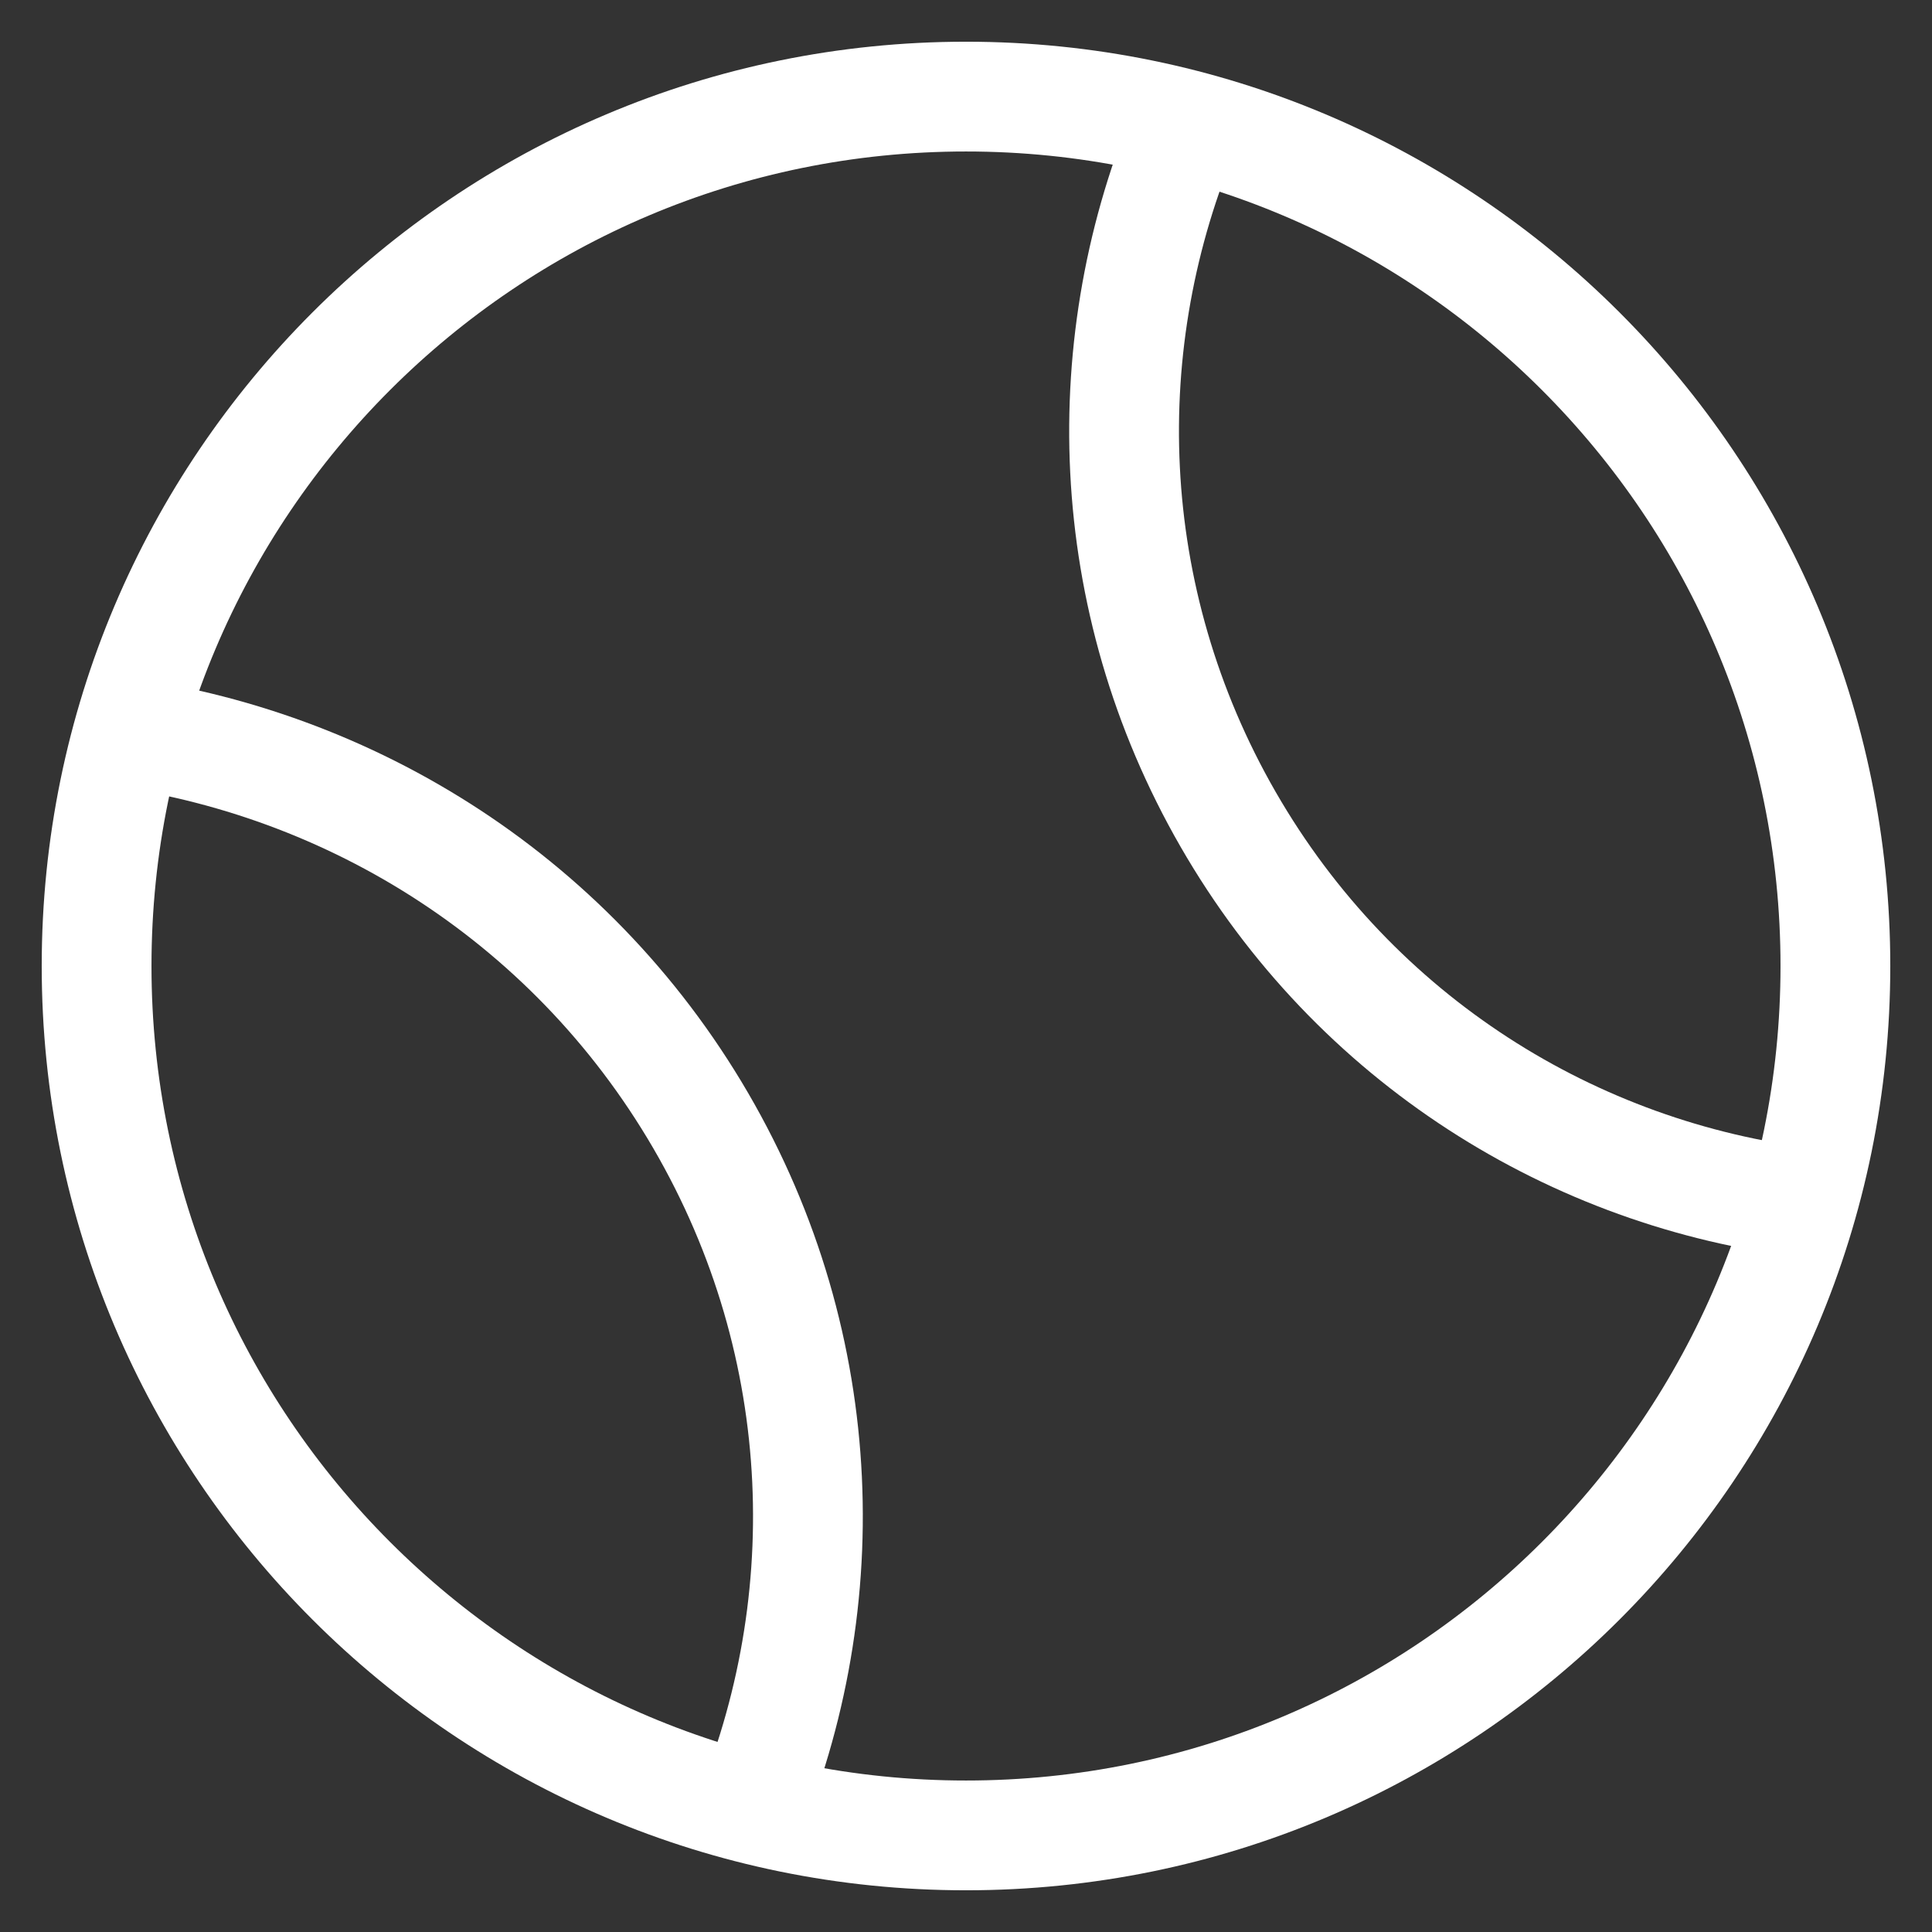
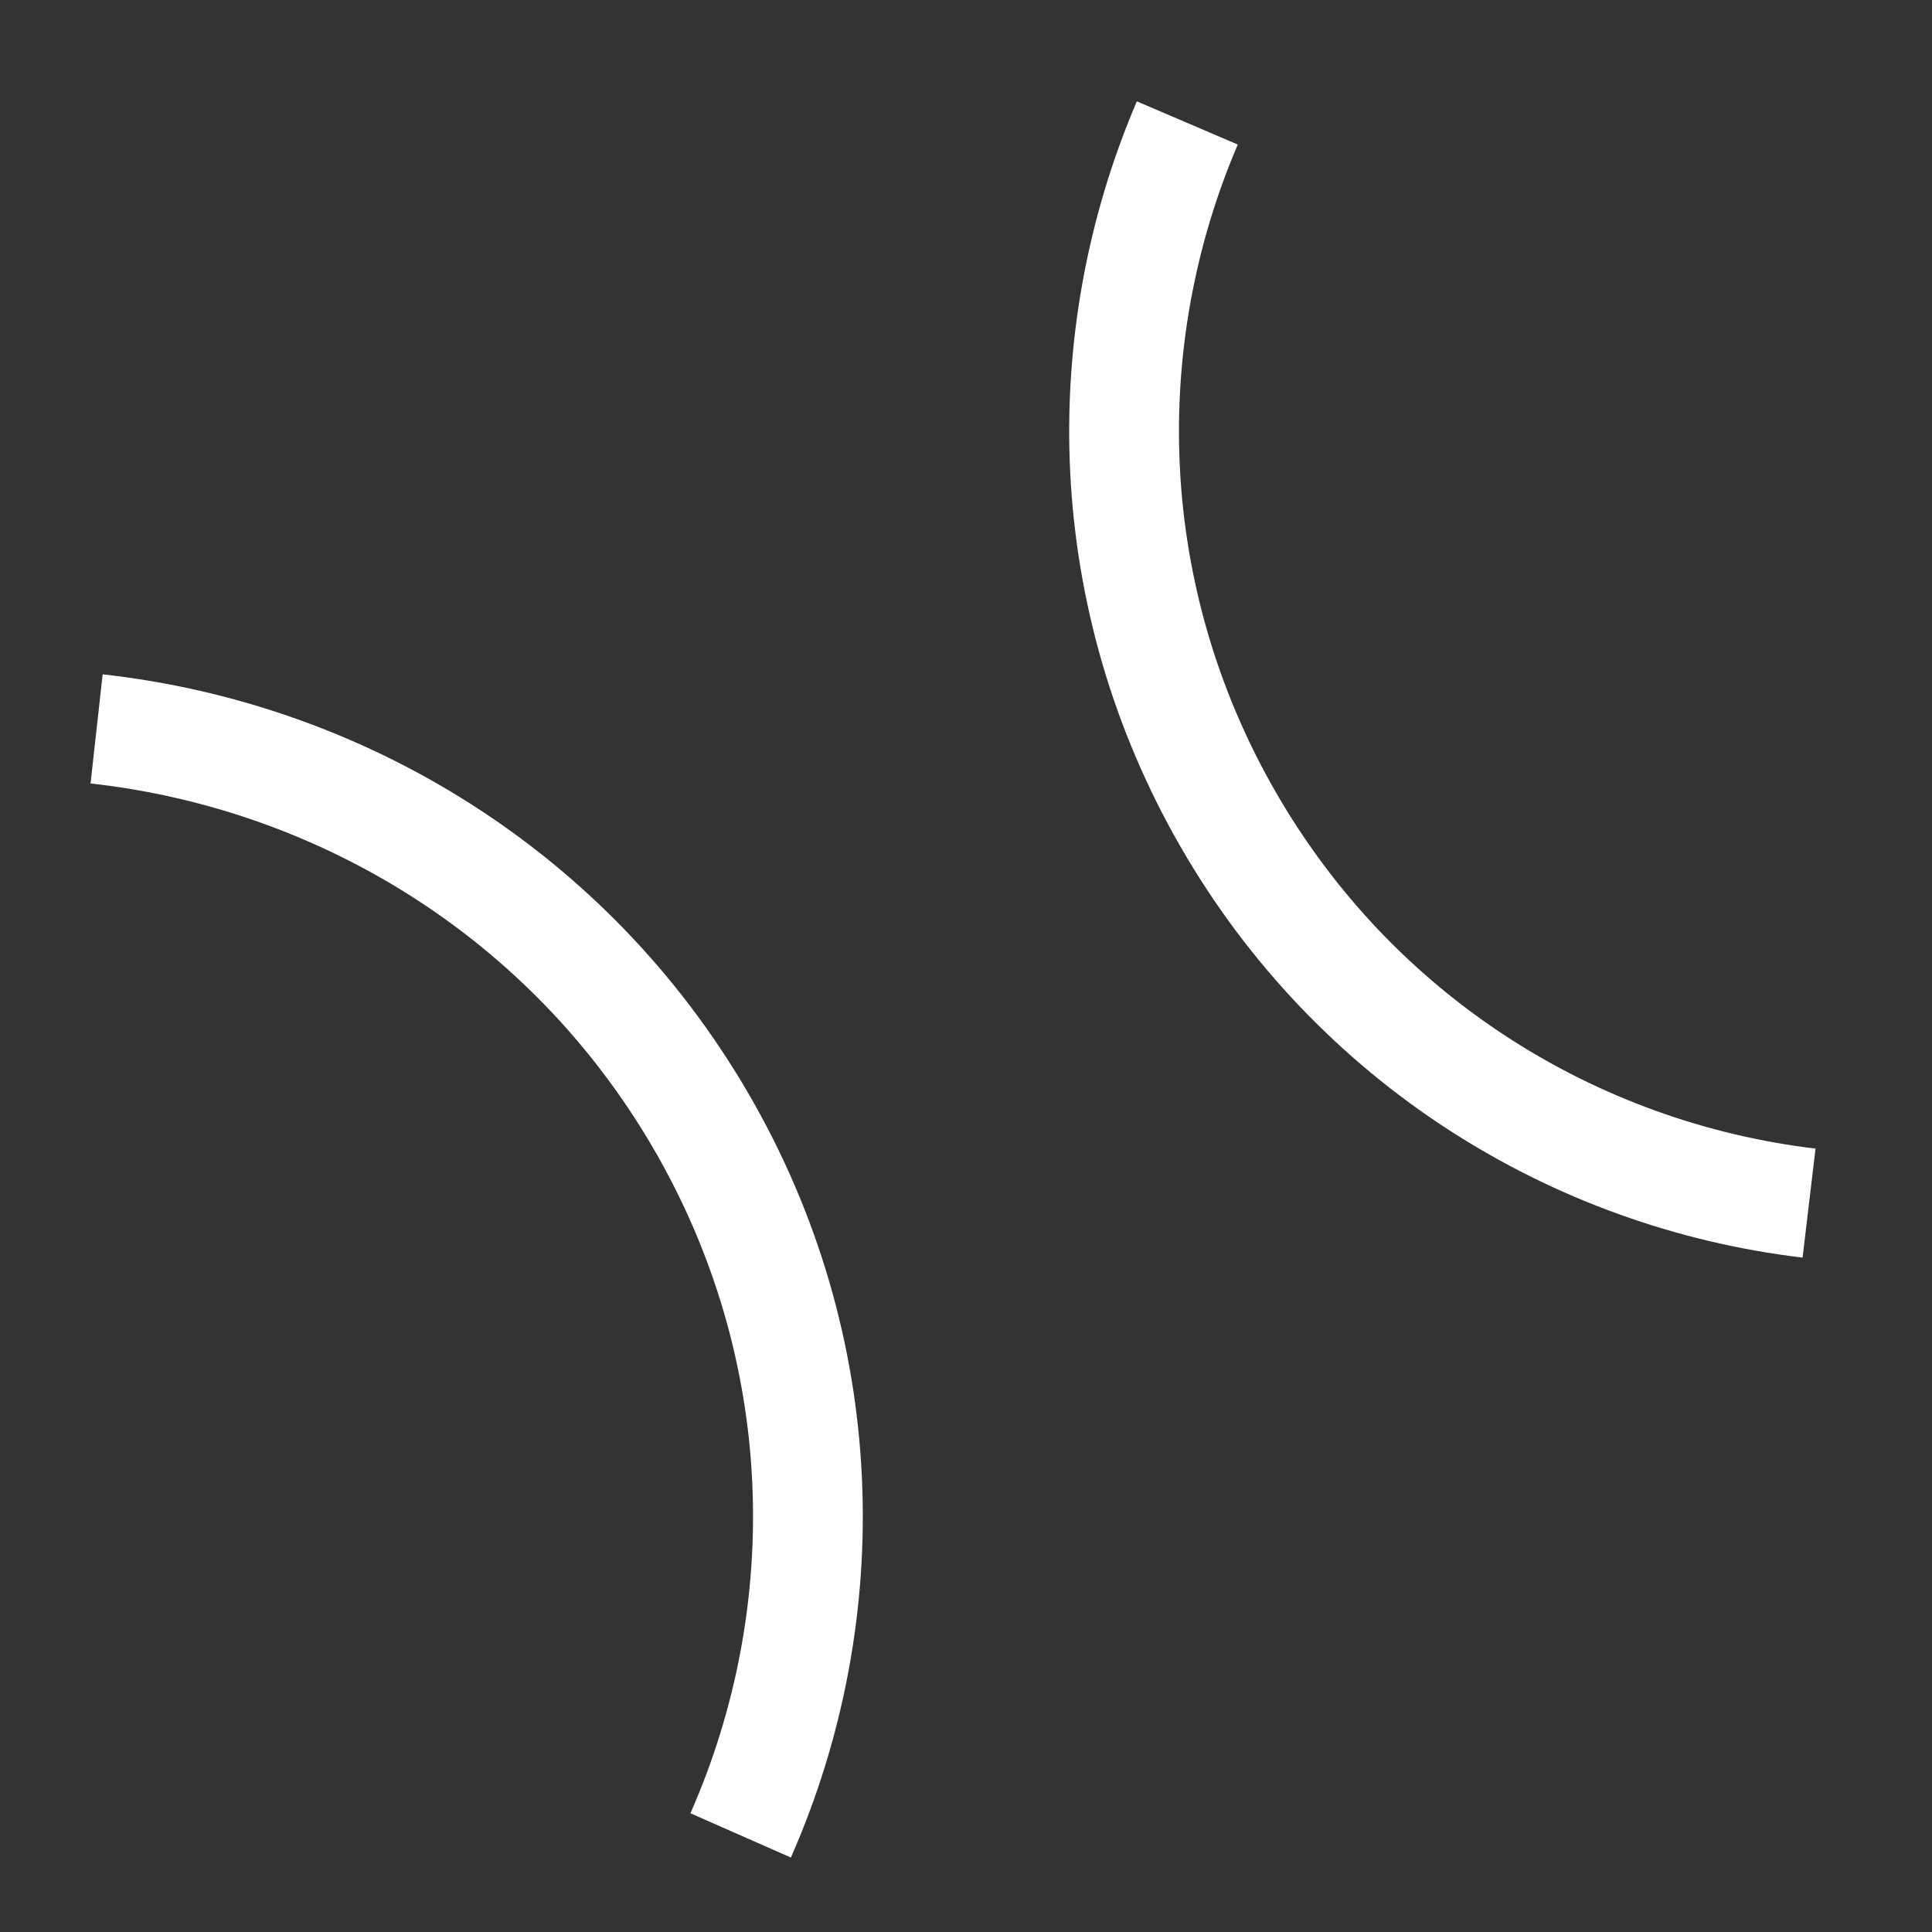
<svg xmlns="http://www.w3.org/2000/svg" width="44" height="44" viewBox="0 0 44 44" fill="none">
  <rect x="0" y="0" width="44" height="44" fill="#333333" stroke="none" />
-   <path d="M22 41.8C32.935 41.8 41.8 32.935 41.8 22C41.8 11.065 32.935 2.2 22 2.2C11.065 2.2 2.2 11.065 2.2 22C2.2 32.935 11.065 41.8 22 41.8Z" stroke="white" stroke-width="2.5" />
  <path d="M27.04 2.8C24.917 7.76 25.072 13.627 27.97 18.661C30.868 23.695 35.856 26.764 41.2 27.4" stroke="white" stroke-width="2.5" />
  <path d="M2.2 16.6C7.754 17.217 12.949 20.352 15.958 25.521C18.966 30.69 19.106 36.721 16.868 41.8" stroke="white" stroke-width="2.5" />
</svg>